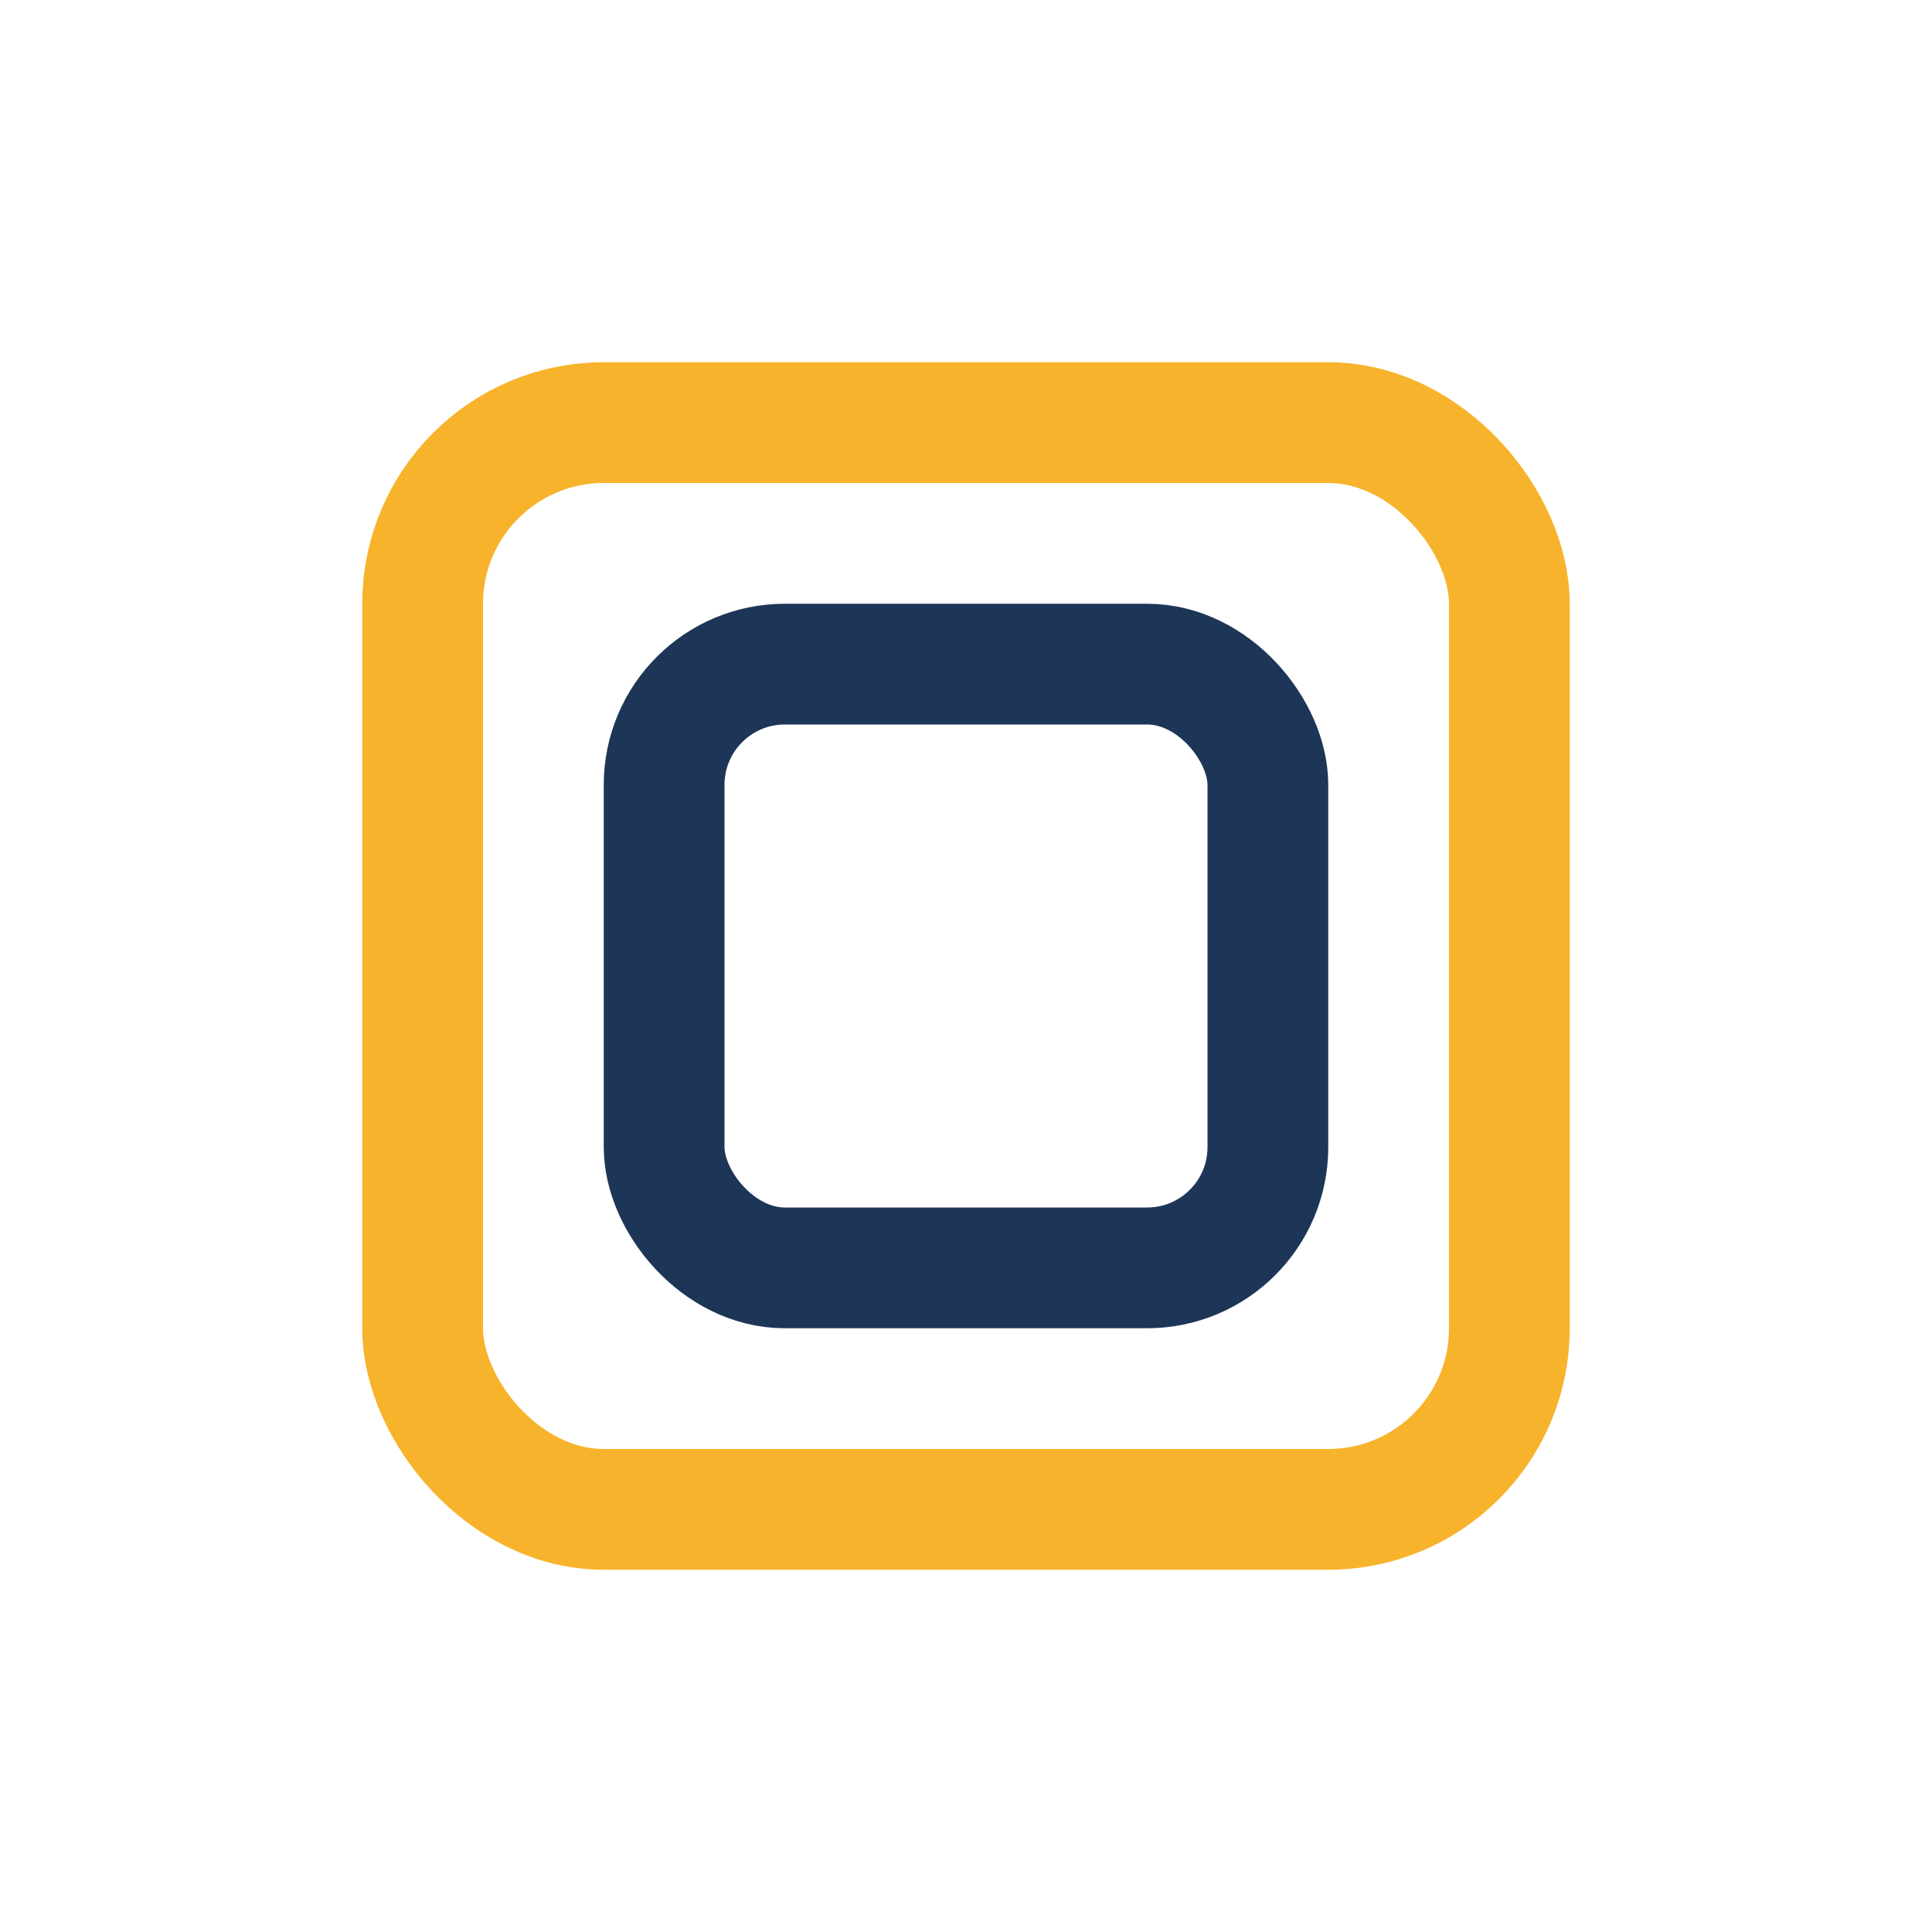
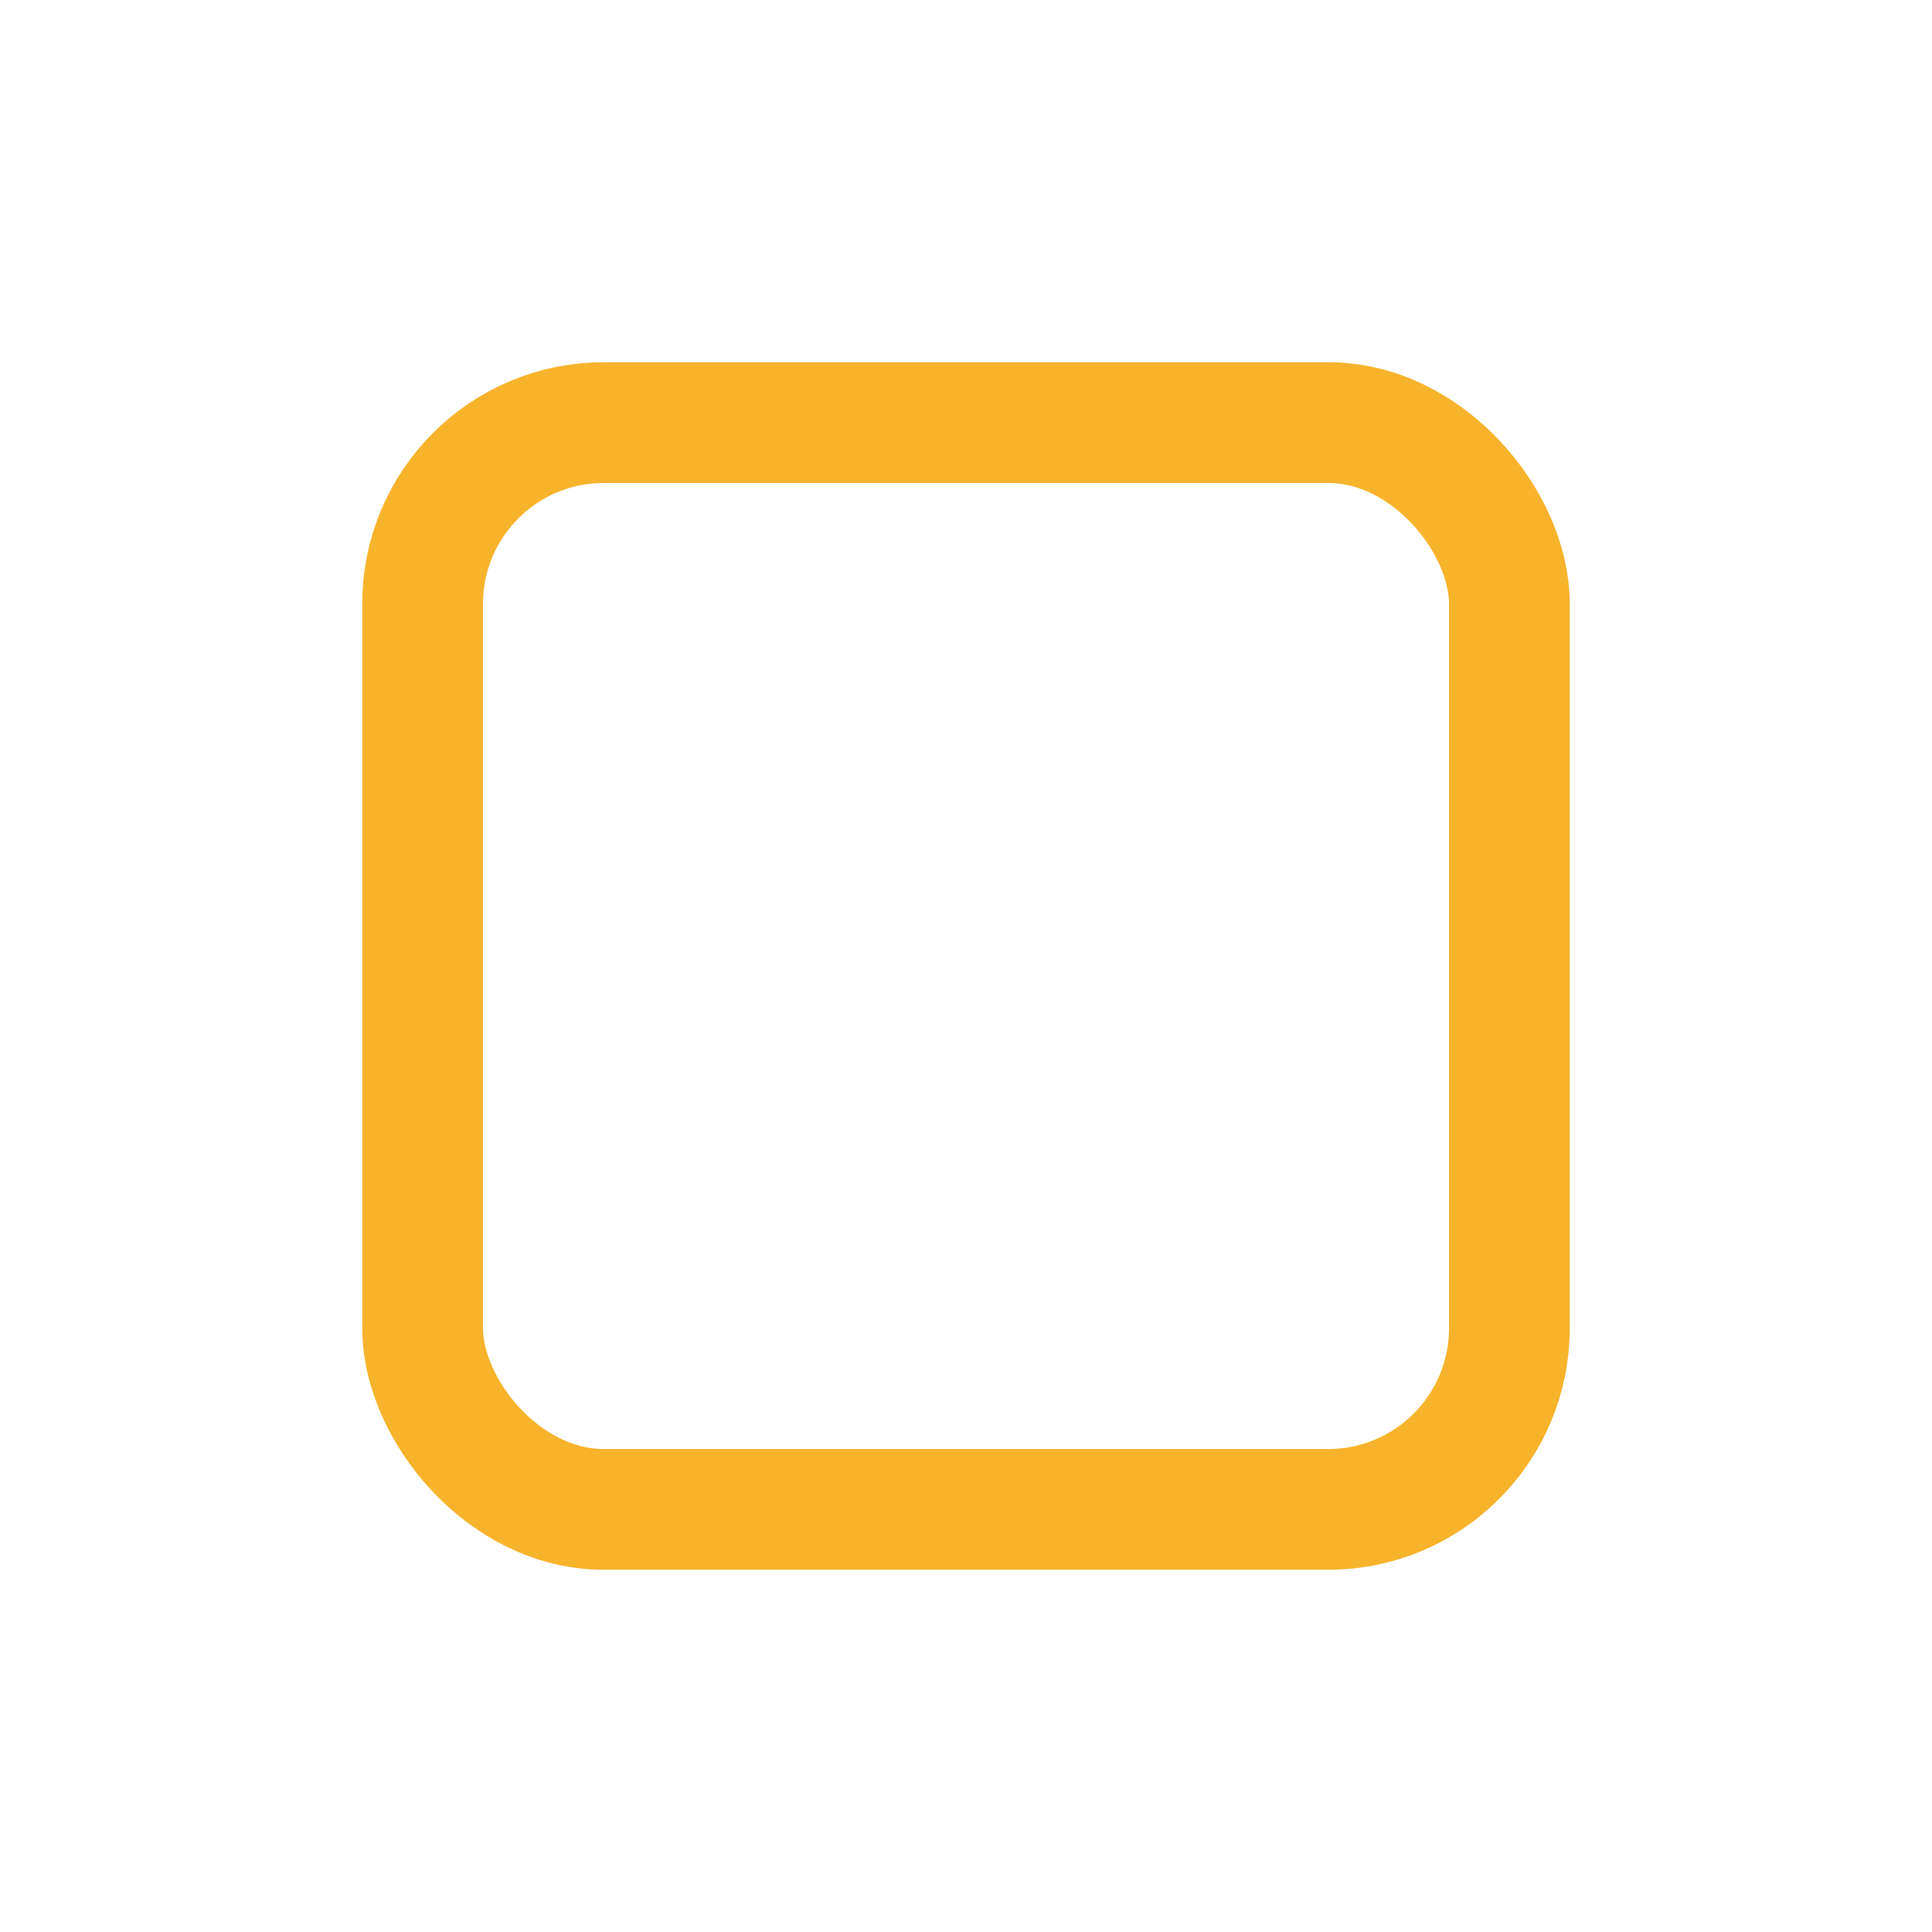
<svg xmlns="http://www.w3.org/2000/svg" width="32" height="32" viewBox="0 0 32 32">
  <rect x="7" y="7" width="18" height="18" rx="3" fill="none" stroke="#F7B32B" stroke-width="2" />
-   <rect x="11" y="11" width="10" height="10" rx="2" fill="none" stroke="#1D3557" stroke-width="2" />
</svg>